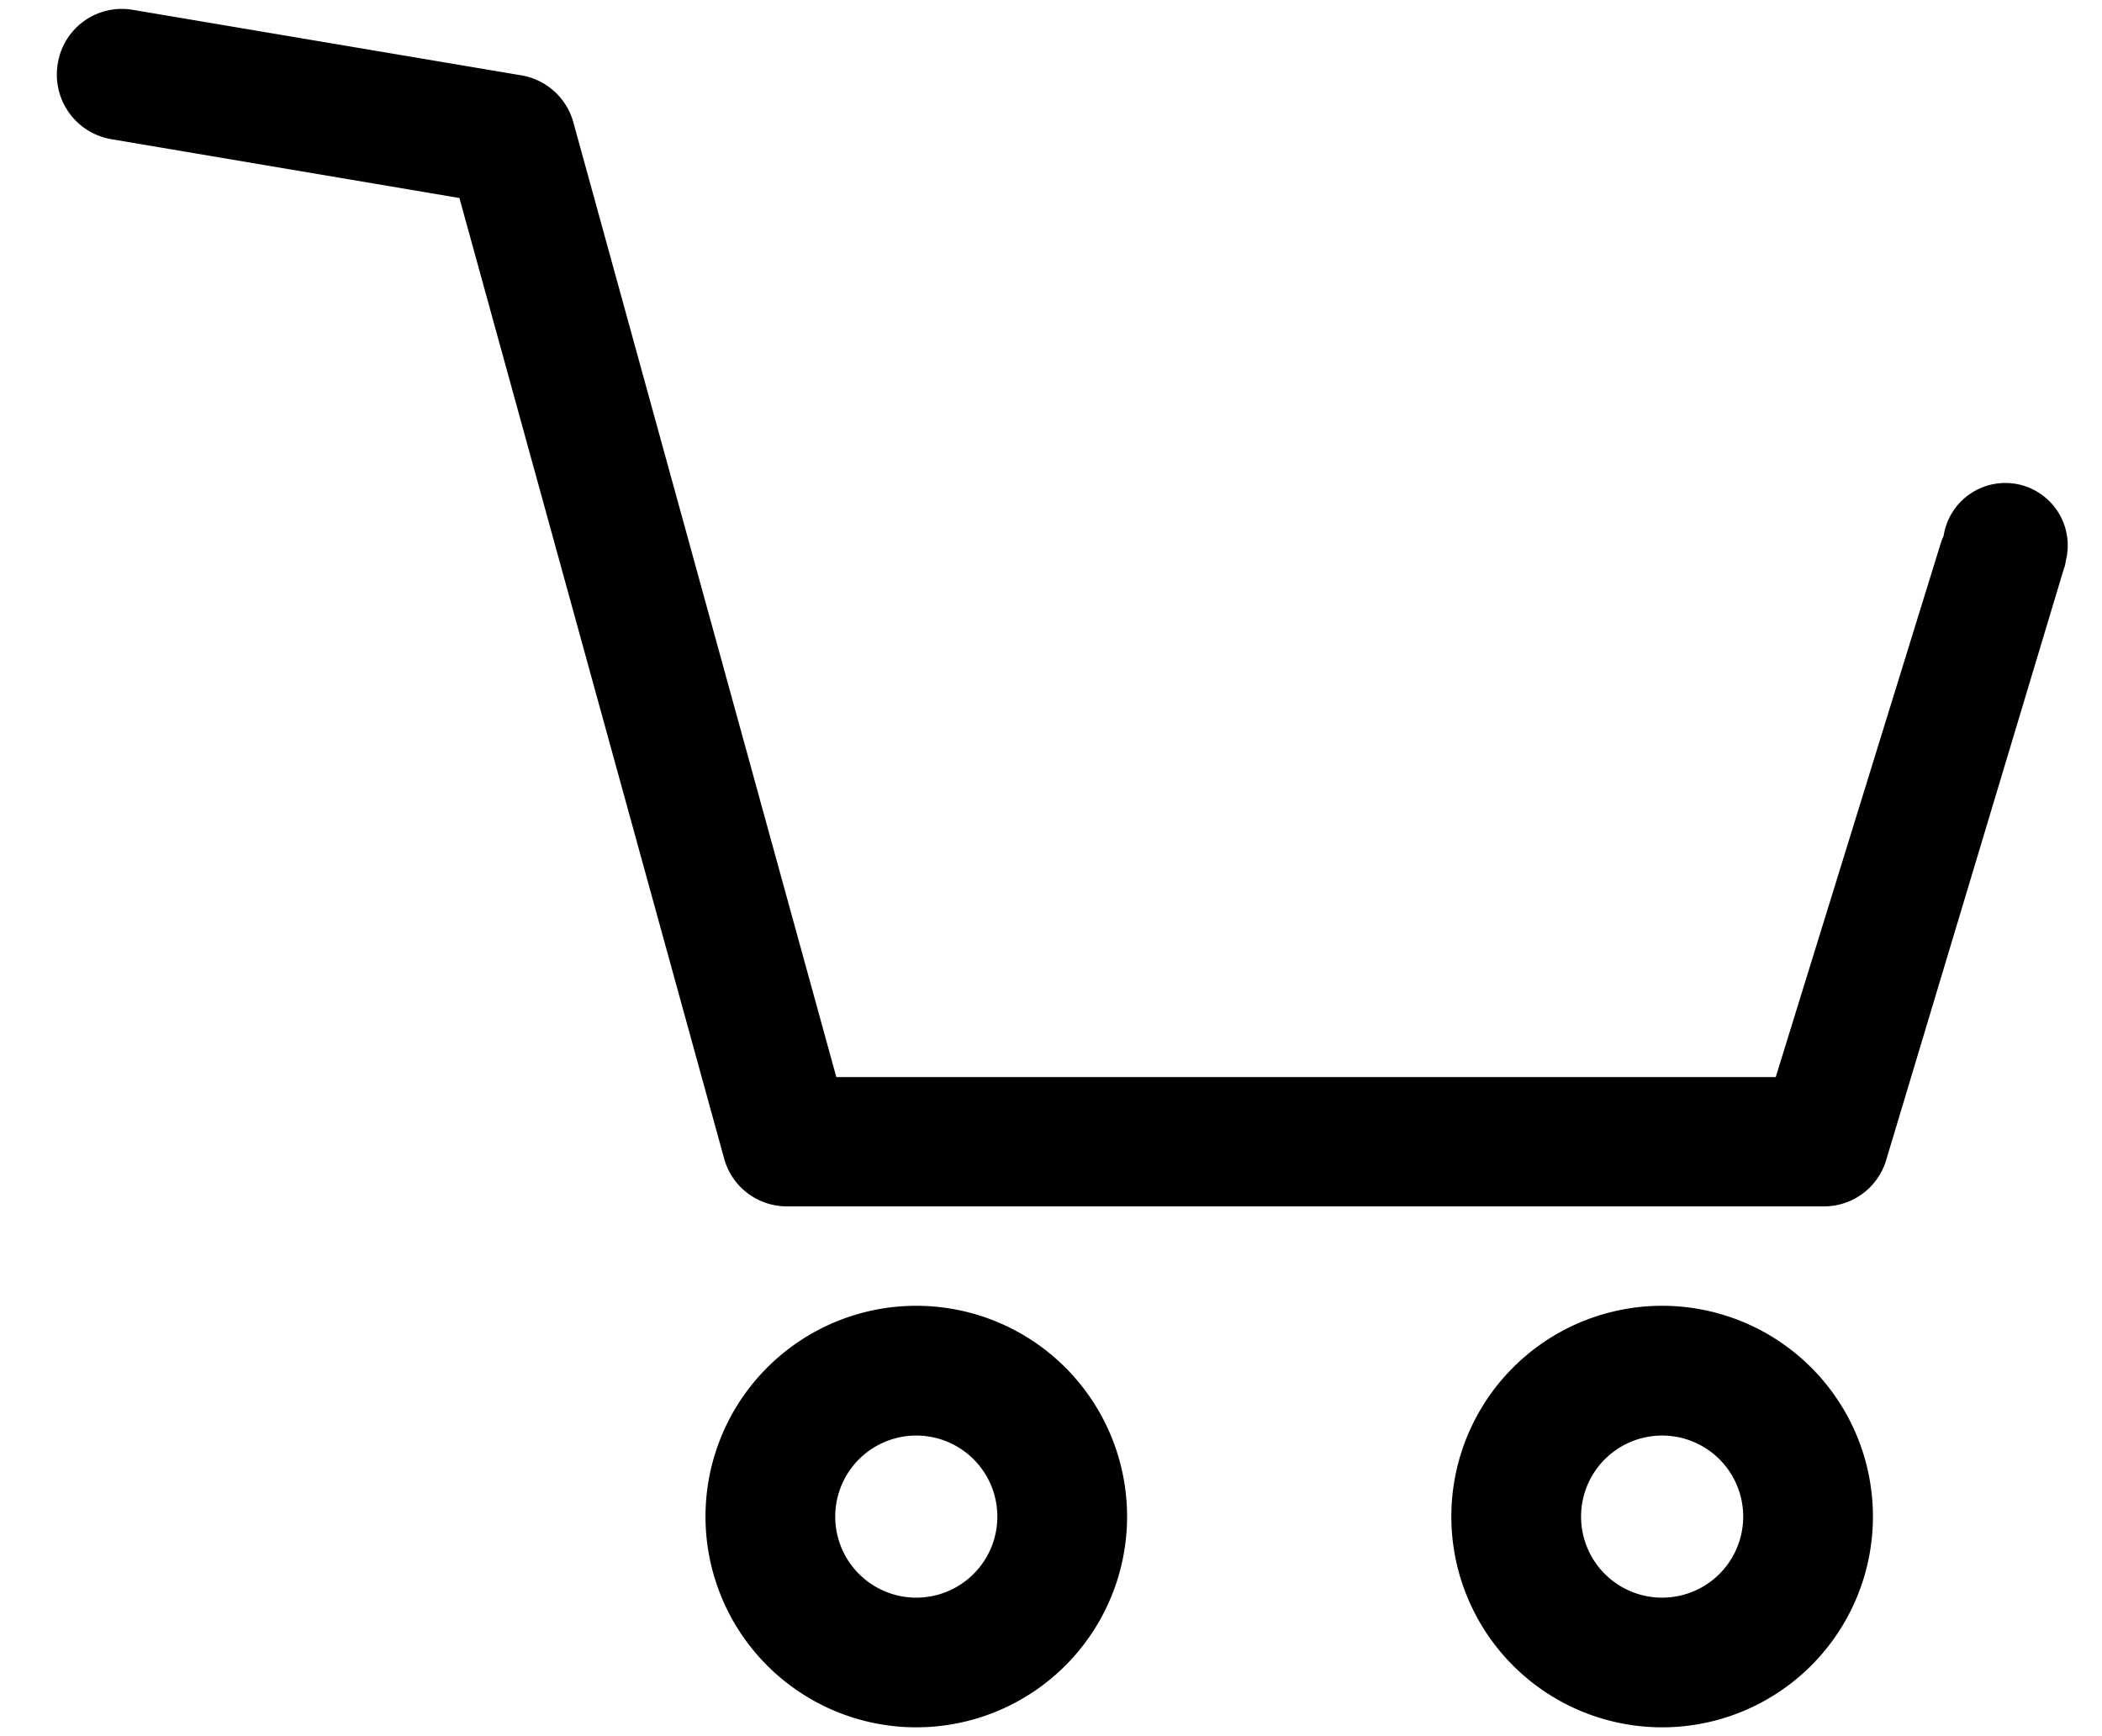
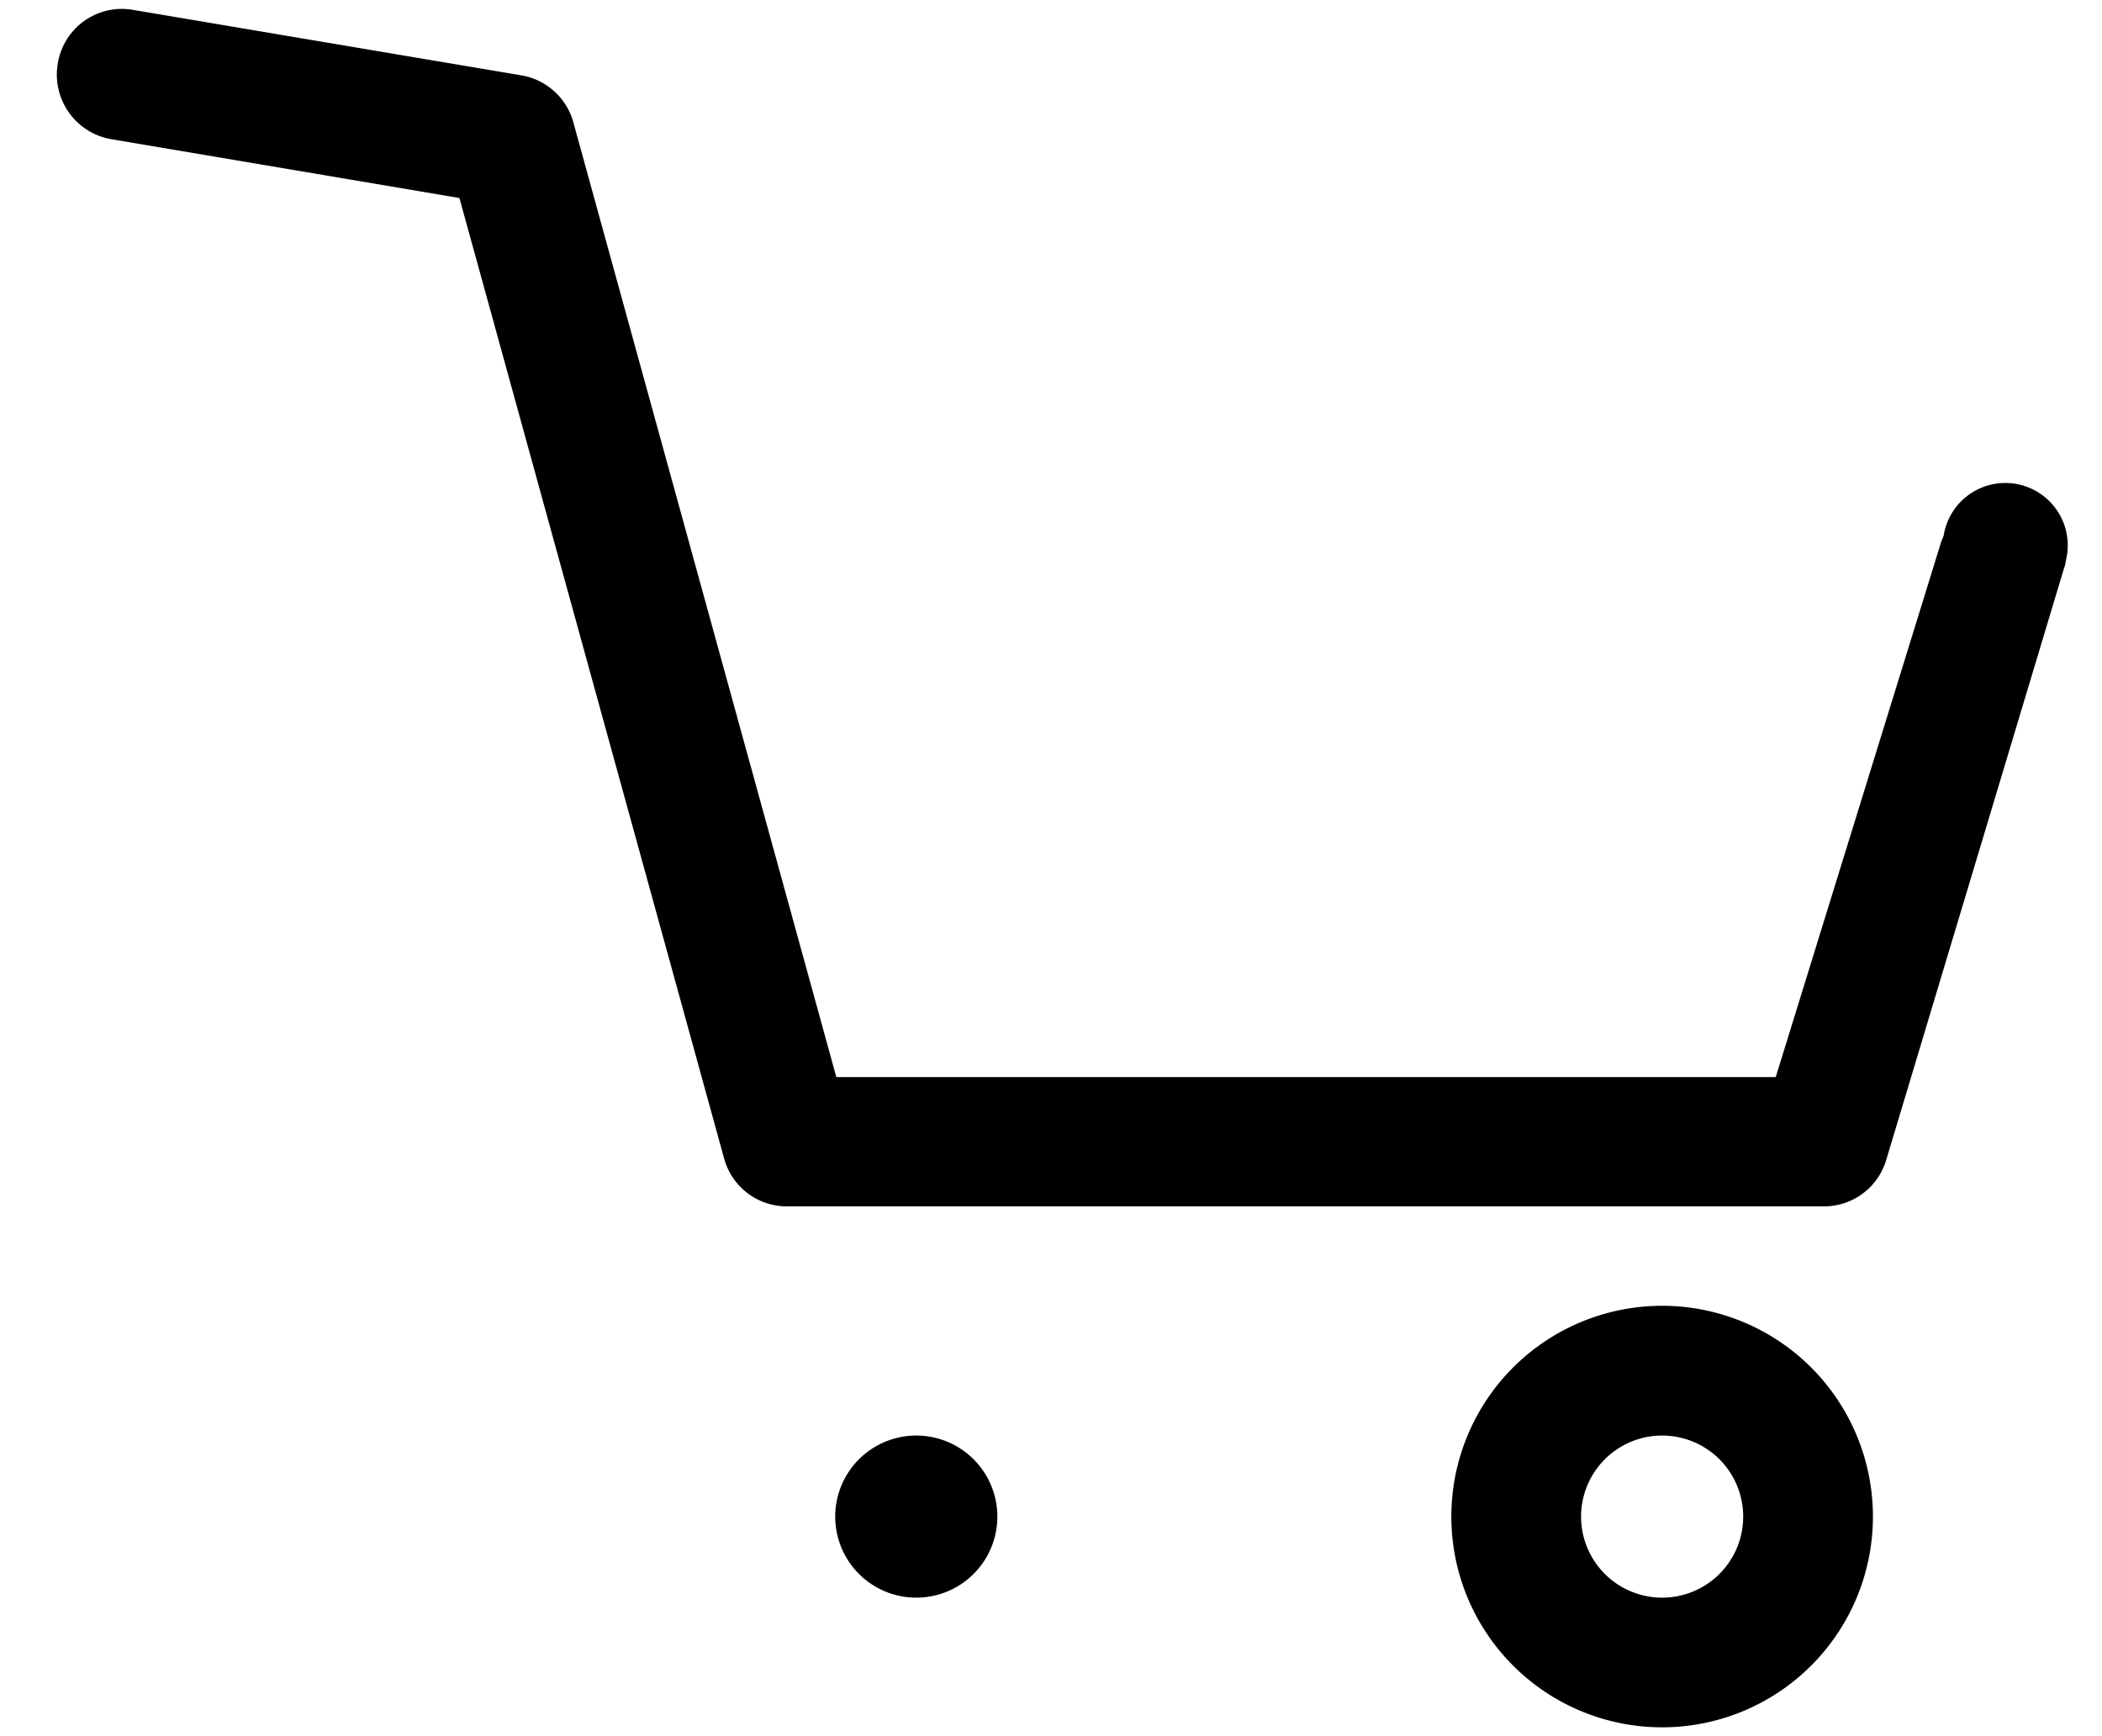
<svg xmlns="http://www.w3.org/2000/svg" width="23" height="19" preserveAspectRatio="xMinYMin meet">
-   <path d="M22.587 6.21l-1.952 6.497a.71.71 0 0 1-.674.495H8.606a.711.711 0 0 1-.683-.525L5.027 2.167l-3.811-.644A.717.717 0 0 1 .632.697a.71.71 0 0 1 .817-.59l4.258.718a.713.713 0 0 1 .567.515l2.877 10.447H19.43l1.806-5.843a.738.738 0 0 1 .031-.079.683.683 0 1 1 1.337.272.377.377 0 0 1-.016.074zm-12.561 8.08a2.306 2.306 0 1 0 0 4.613 2.306 2.306 0 0 0 0-4.613zm8.161 0a2.306 2.306 0 1 0 0 4.613 2.306 2.306 0 0 0 0-4.613zm-8.161 1.42a.887.887 0 1 1 0 1.774.887.887 0 0 1 0-1.774zm7.274.887a.887.887 0 1 1 1.774 0 .887.887 0 0 1-1.774 0z" fill-rule="evenodd" />
+   <path d="M22.587 6.21l-1.952 6.497a.71.71 0 0 1-.674.495H8.606a.711.711 0 0 1-.683-.525L5.027 2.167l-3.811-.644A.717.717 0 0 1 .632.697a.71.71 0 0 1 .817-.59l4.258.718a.713.713 0 0 1 .567.515l2.877 10.447H19.43l1.806-5.843a.738.738 0 0 1 .031-.079.683.683 0 1 1 1.337.272.377.377 0 0 1-.016.074zm-12.561 8.08zm8.161 0a2.306 2.306 0 1 0 0 4.613 2.306 2.306 0 0 0 0-4.613zm-8.161 1.42a.887.887 0 1 1 0 1.774.887.887 0 0 1 0-1.774zm7.274.887a.887.887 0 1 1 1.774 0 .887.887 0 0 1-1.774 0z" fill-rule="evenodd" />
</svg>